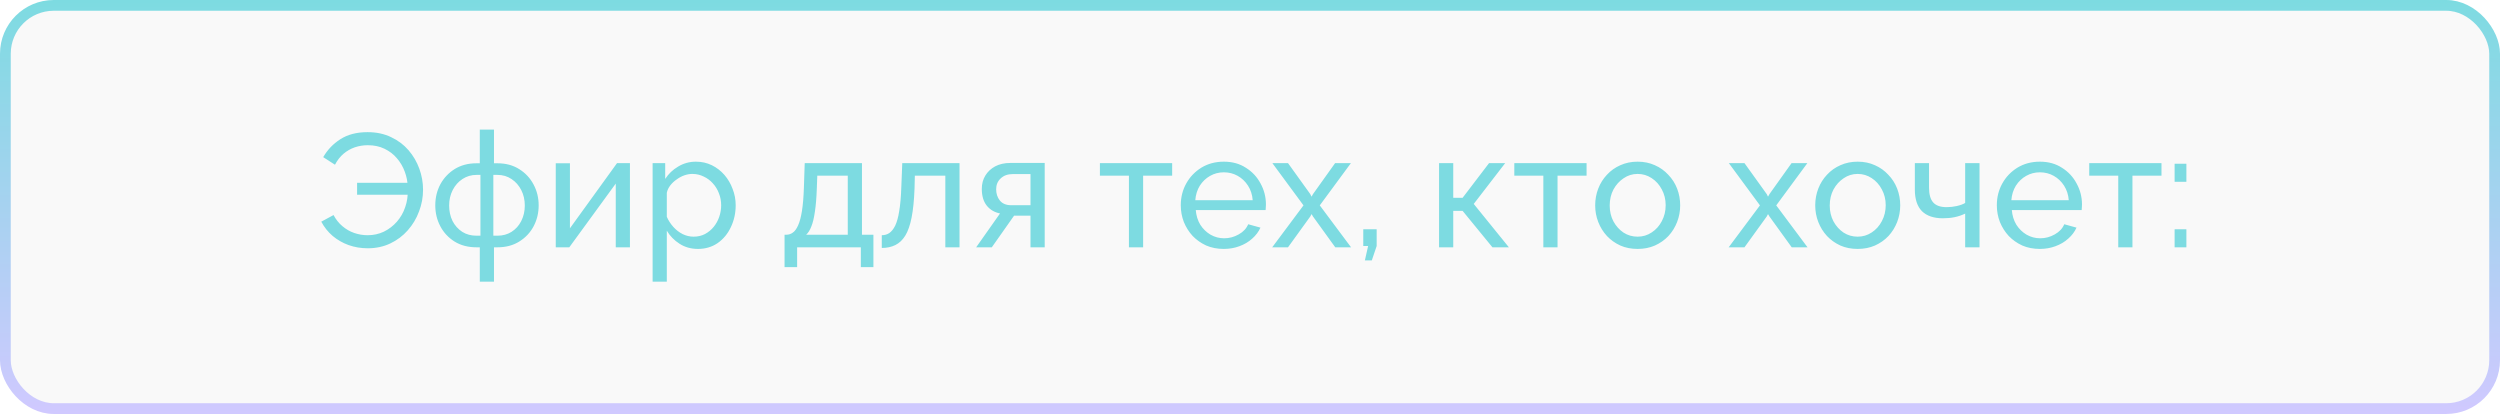
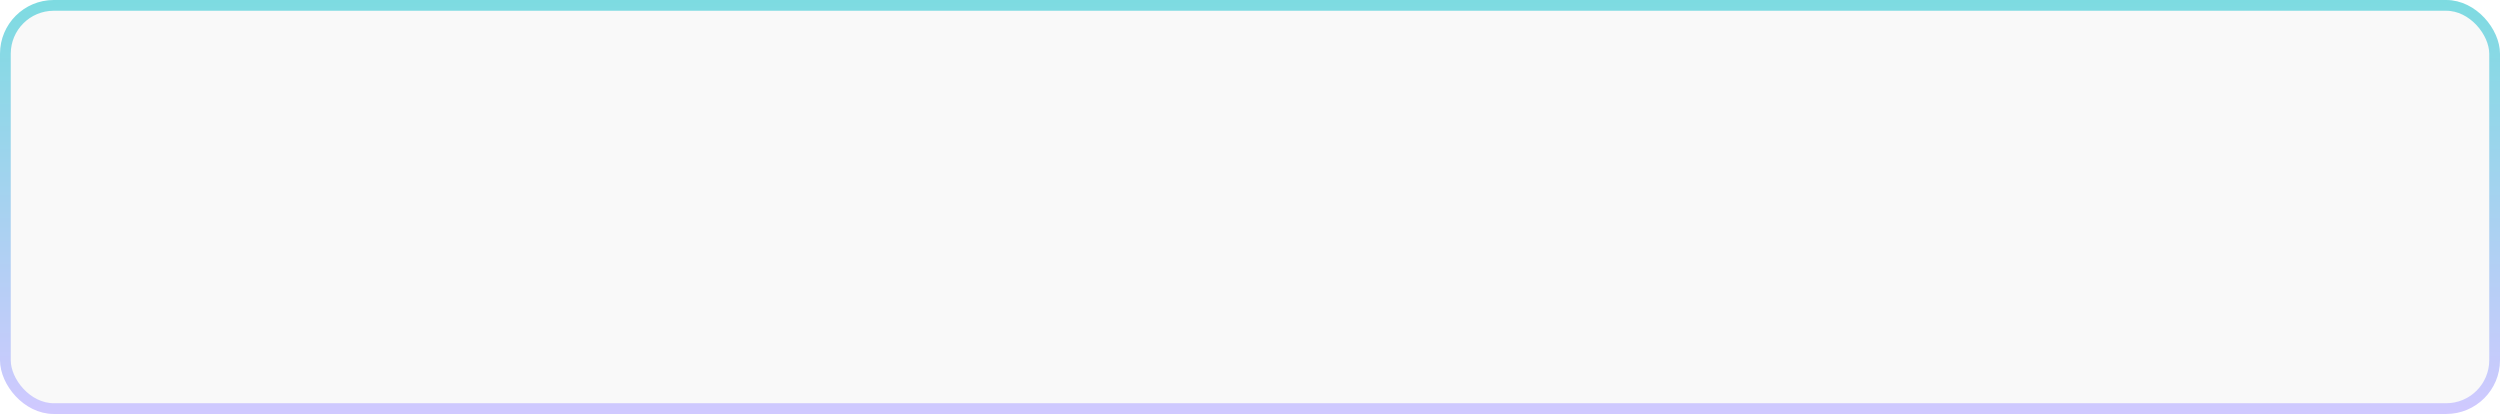
<svg xmlns="http://www.w3.org/2000/svg" width="465" height="77" viewBox="0 0 465 77" fill="none">
  <rect x="1" y="1" width="463" height="75" rx="9" fill="#252D39" fill-opacity="0.03" stroke="url(#paint0_linear_1818_6)" stroke-width="2" />
-   <path d="M68.397 46.18C67.137 46.18 65.947 45.98 64.827 45.58C63.727 45.18 62.737 44.61 61.857 43.87C60.997 43.13 60.297 42.25 59.757 41.23L62.037 40C62.477 40.82 63.027 41.51 63.687 42.07C64.347 42.63 65.077 43.05 65.877 43.33C66.697 43.61 67.527 43.75 68.367 43.75C69.467 43.75 70.477 43.53 71.397 43.09C72.337 42.63 73.147 42.01 73.827 41.23C74.507 40.45 75.017 39.56 75.357 38.56C75.717 37.54 75.877 36.48 75.837 35.38L77.037 36.22H66.417V34H76.977L75.837 34.78C75.817 33.82 75.637 32.88 75.297 31.96C74.957 31.02 74.467 30.18 73.827 29.44C73.207 28.7 72.437 28.11 71.517 27.67C70.617 27.23 69.577 27.01 68.397 27.01C67.577 27.01 66.777 27.14 65.997 27.4C65.237 27.66 64.537 28.06 63.897 28.6C63.277 29.12 62.747 29.8 62.307 30.64L60.117 29.23C60.897 27.87 61.957 26.76 63.297 25.9C64.657 25.02 66.347 24.58 68.367 24.58C70.007 24.58 71.467 24.89 72.747 25.51C74.027 26.11 75.107 26.92 75.987 27.94C76.867 28.96 77.537 30.11 77.997 31.39C78.457 32.65 78.687 33.95 78.687 35.29C78.687 36.69 78.437 38.04 77.937 39.34C77.457 40.64 76.757 41.81 75.837 42.85C74.937 43.87 73.857 44.68 72.597 45.28C71.337 45.88 69.937 46.18 68.397 46.18ZM89.242 52.39V46H88.642C87.062 46 85.692 45.64 84.532 44.92C83.392 44.2 82.512 43.25 81.892 42.07C81.272 40.89 80.962 39.6 80.962 38.2C80.962 36.78 81.272 35.48 81.892 34.3C82.532 33.12 83.422 32.17 84.562 31.45C85.722 30.73 87.082 30.37 88.642 30.37H89.242V24.1H91.882V30.37H92.512C94.072 30.37 95.422 30.73 96.562 31.45C97.722 32.17 98.612 33.12 99.232 34.3C99.872 35.48 100.192 36.78 100.192 38.2C100.192 39.6 99.882 40.89 99.262 42.07C98.642 43.25 97.752 44.2 96.592 44.92C95.452 45.64 94.092 46 92.512 46H91.882V52.39H89.242ZM88.642 43.84H89.362V32.53H88.642C87.662 32.53 86.782 32.79 86.002 33.31C85.242 33.81 84.642 34.49 84.202 35.35C83.762 36.21 83.542 37.17 83.542 38.23C83.542 39.29 83.752 40.25 84.172 41.11C84.612 41.95 85.212 42.62 85.972 43.12C86.732 43.6 87.622 43.84 88.642 43.84ZM91.762 43.84H92.512C93.512 43.84 94.392 43.6 95.152 43.12C95.932 42.62 96.532 41.95 96.952 41.11C97.392 40.25 97.612 39.29 97.612 38.23C97.612 37.17 97.392 36.21 96.952 35.35C96.512 34.49 95.912 33.81 95.152 33.31C94.392 32.79 93.512 32.53 92.512 32.53H91.762V43.84ZM103.369 46V30.37H106.009V42.46L114.769 30.34H117.169V46H114.529V34.15L105.889 46H103.369ZM129.817 46.3C128.537 46.3 127.397 45.98 126.397 45.34C125.397 44.7 124.607 43.89 124.027 42.91V52.39H121.387V30.34H123.727V33.28C124.347 32.32 125.157 31.55 126.157 30.97C127.157 30.37 128.247 30.07 129.427 30.07C130.507 30.07 131.497 30.29 132.397 30.73C133.297 31.17 134.077 31.77 134.737 32.53C135.397 33.29 135.907 34.16 136.267 35.14C136.647 36.1 136.837 37.11 136.837 38.17C136.837 39.65 136.537 41.01 135.937 42.25C135.357 43.49 134.537 44.48 133.477 45.22C132.417 45.94 131.197 46.3 129.817 46.3ZM129.007 44.02C129.787 44.02 130.487 43.86 131.107 43.54C131.747 43.2 132.287 42.76 132.727 42.22C133.187 41.66 133.537 41.03 133.777 40.33C134.017 39.63 134.137 38.91 134.137 38.17C134.137 37.39 133.997 36.65 133.717 35.95C133.457 35.25 133.077 34.63 132.577 34.09C132.097 33.55 131.527 33.13 130.867 32.83C130.227 32.51 129.527 32.35 128.767 32.35C128.287 32.35 127.787 32.44 127.267 32.62C126.767 32.8 126.287 33.06 125.827 33.4C125.367 33.72 124.977 34.09 124.657 34.51C124.337 34.93 124.127 35.38 124.027 35.86V40.33C124.327 41.01 124.727 41.63 125.227 42.19C125.727 42.75 126.307 43.2 126.967 43.54C127.627 43.86 128.307 44.02 129.007 44.02ZM145.926 49.69V43.66H146.256C146.696 43.66 147.096 43.53 147.456 43.27C147.836 43.01 148.166 42.56 148.446 41.92C148.746 41.26 148.986 40.36 149.166 39.22C149.346 38.08 149.466 36.63 149.526 34.87L149.676 30.34H160.326V43.66H162.456V49.69H160.116V46H148.266V49.69H145.926ZM149.946 43.66H157.686V32.68H152.016L151.926 35.11C151.866 36.81 151.746 38.24 151.566 39.4C151.406 40.54 151.186 41.45 150.906 42.13C150.646 42.81 150.326 43.32 149.946 43.66ZM164.011 46.12V43.75C164.531 43.75 164.991 43.62 165.391 43.36C165.811 43.08 166.181 42.62 166.501 41.98C166.821 41.32 167.071 40.42 167.251 39.28C167.451 38.12 167.581 36.65 167.641 34.87L167.821 30.34H178.471V46H175.831V32.68H170.161L170.101 35.11C170.021 37.25 169.841 39.03 169.561 40.45C169.281 41.87 168.891 42.99 168.391 43.81C167.891 44.63 167.271 45.22 166.531 45.58C165.811 45.94 164.971 46.12 164.011 46.12ZM181.564 46L186.004 39.7C184.984 39.5 184.164 39.02 183.544 38.26C182.924 37.48 182.614 36.44 182.614 35.14C182.614 34.2 182.834 33.37 183.274 32.65C183.714 31.93 184.324 31.36 185.104 30.94C185.904 30.52 186.834 30.31 187.894 30.31L194.314 30.31V46H191.674V40.12H188.614L184.474 46H181.564ZM188.074 38.17H191.674V32.38L188.374 32.38C187.434 32.38 186.684 32.65 186.124 33.19C185.564 33.71 185.284 34.38 185.284 35.2C185.284 36.02 185.514 36.72 185.974 37.3C186.454 37.88 187.154 38.17 188.074 38.17ZM209.982 46V32.68H204.582V30.34H218.022V32.68H212.622V46H209.982ZM227.604 46.3C226.424 46.3 225.344 46.09 224.364 45.67C223.404 45.23 222.564 44.64 221.844 43.9C221.144 43.14 220.594 42.27 220.194 41.29C219.814 40.31 219.624 39.27 219.624 38.17C219.624 36.69 219.964 35.34 220.644 34.12C221.324 32.9 222.264 31.92 223.464 31.18C224.684 30.44 226.074 30.07 227.634 30.07C229.214 30.07 230.584 30.45 231.744 31.21C232.924 31.95 233.834 32.93 234.474 34.15C235.134 35.35 235.464 36.65 235.464 38.05C235.464 38.25 235.454 38.45 235.434 38.65C235.434 38.83 235.424 38.97 235.404 39.07H222.414C222.494 40.09 222.774 41 223.254 41.8C223.754 42.58 224.394 43.2 225.174 43.66C225.954 44.1 226.794 44.32 227.694 44.32C228.654 44.32 229.554 44.08 230.394 43.6C231.254 43.12 231.844 42.49 232.164 41.71L234.444 42.34C234.104 43.1 233.594 43.78 232.914 44.38C232.254 44.98 231.464 45.45 230.544 45.79C229.644 46.13 228.664 46.3 227.604 46.3ZM222.324 37.24H233.004C232.924 36.22 232.634 35.32 232.134 34.54C231.634 33.76 230.994 33.15 230.214 32.71C229.434 32.27 228.574 32.05 227.634 32.05C226.714 32.05 225.864 32.27 225.084 32.71C224.304 33.15 223.664 33.76 223.164 34.54C222.684 35.32 222.404 36.22 222.324 37.24ZM239.569 30.34L243.709 36.1L243.949 36.58L244.219 36.1L248.329 30.34H251.269L245.479 38.2L251.299 46H248.359L244.219 40.27L243.949 39.82L243.709 40.27L239.569 46H236.629L242.449 38.2L236.659 30.34H239.569ZM253.869 48.43L254.469 45.76H253.569V42.64H256.059V45.76L255.159 48.43H253.869ZM267.665 46V30.34H270.305V36.79H272.045L276.965 30.34H279.965L274.115 37.93L280.655 46H277.595L272.045 39.22H270.305V46H267.665ZM287.062 46V32.68H281.662V30.34H295.102V32.68H289.702V46H287.062ZM304.594 46.3C303.414 46.3 302.344 46.09 301.384 45.67C300.424 45.23 299.594 44.64 298.894 43.9C298.194 43.14 297.654 42.27 297.274 41.29C296.894 40.31 296.704 39.28 296.704 38.2C296.704 37.1 296.894 36.06 297.274 35.08C297.654 34.1 298.194 33.24 298.894 32.5C299.594 31.74 300.424 31.15 301.384 30.73C302.364 30.29 303.434 30.07 304.594 30.07C305.774 30.07 306.844 30.29 307.804 30.73C308.764 31.15 309.594 31.74 310.294 32.5C311.014 33.24 311.564 34.1 311.944 35.08C312.324 36.06 312.514 37.1 312.514 38.2C312.514 39.28 312.324 40.31 311.944 41.29C311.564 42.27 311.024 43.14 310.324 43.9C309.624 44.64 308.784 45.23 307.804 45.67C306.844 46.09 305.774 46.3 304.594 46.3ZM299.404 38.23C299.404 39.31 299.634 40.29 300.094 41.17C300.574 42.05 301.204 42.75 301.984 43.27C302.764 43.77 303.634 44.02 304.594 44.02C305.554 44.02 306.424 43.76 307.204 43.24C308.004 42.72 308.634 42.02 309.094 41.14C309.574 40.24 309.814 39.25 309.814 38.17C309.814 37.09 309.574 36.11 309.094 35.23C308.634 34.35 308.004 33.65 307.204 33.13C306.424 32.61 305.554 32.35 304.594 32.35C303.634 32.35 302.764 32.62 301.984 33.16C301.204 33.68 300.574 34.38 300.094 35.26C299.634 36.14 299.404 37.13 299.404 38.23ZM324.471 30.34L328.611 36.1L328.851 36.58L329.121 36.1L333.231 30.34H336.171L330.381 38.2L336.201 46H333.261L329.121 40.27L328.851 39.82L328.611 40.27L324.471 46H321.531L327.351 38.2L321.561 30.34H324.471ZM345.522 46.3C344.342 46.3 343.272 46.09 342.312 45.67C341.352 45.23 340.522 44.64 339.822 43.9C339.122 43.14 338.582 42.27 338.202 41.29C337.822 40.31 337.632 39.28 337.632 38.2C337.632 37.1 337.822 36.06 338.202 35.08C338.582 34.1 339.122 33.24 339.822 32.5C340.522 31.74 341.352 31.15 342.312 30.73C343.292 30.29 344.362 30.07 345.522 30.07C346.702 30.07 347.772 30.29 348.732 30.73C349.692 31.15 350.522 31.74 351.222 32.5C351.942 33.24 352.492 34.1 352.872 35.08C353.252 36.06 353.442 37.1 353.442 38.2C353.442 39.28 353.252 40.31 352.872 41.29C352.492 42.27 351.952 43.14 351.252 43.9C350.552 44.64 349.712 45.23 348.732 45.67C347.772 46.09 346.702 46.3 345.522 46.3ZM340.332 38.23C340.332 39.31 340.562 40.29 341.022 41.17C341.502 42.05 342.132 42.75 342.912 43.27C343.692 43.77 344.562 44.02 345.522 44.02C346.482 44.02 347.352 43.76 348.132 43.24C348.932 42.72 349.562 42.02 350.022 41.14C350.502 40.24 350.742 39.25 350.742 38.17C350.742 37.09 350.502 36.11 350.022 35.23C349.562 34.35 348.932 33.65 348.132 33.13C347.352 32.61 346.482 32.35 345.522 32.35C344.562 32.35 343.692 32.62 342.912 33.16C342.132 33.68 341.502 34.38 341.022 35.26C340.562 36.14 340.332 37.13 340.332 38.23ZM365.521 46V39.73C364.901 40.03 364.251 40.25 363.571 40.39C362.911 40.53 362.181 40.6 361.381 40.6C359.681 40.6 358.381 40.16 357.481 39.28C356.601 38.38 356.161 37.04 356.161 35.26V30.34H358.801V34.9C358.801 36.16 359.061 37.08 359.581 37.66C360.101 38.24 360.931 38.53 362.071 38.53C362.711 38.53 363.341 38.46 363.961 38.32C364.601 38.18 365.121 37.99 365.521 37.75V30.34H368.191V46H365.521ZM379.391 46.3C378.211 46.3 377.131 46.09 376.151 45.67C375.191 45.23 374.351 44.64 373.631 43.9C372.931 43.14 372.381 42.27 371.981 41.29C371.601 40.31 371.411 39.27 371.411 38.17C371.411 36.69 371.751 35.34 372.431 34.12C373.111 32.9 374.051 31.92 375.251 31.18C376.471 30.44 377.861 30.07 379.421 30.07C381.001 30.07 382.371 30.45 383.531 31.21C384.711 31.95 385.621 32.93 386.261 34.15C386.921 35.35 387.251 36.65 387.251 38.05C387.251 38.25 387.241 38.45 387.221 38.65C387.221 38.83 387.211 38.97 387.191 39.07H374.201C374.281 40.09 374.561 41 375.041 41.8C375.541 42.58 376.181 43.2 376.961 43.66C377.741 44.1 378.581 44.32 379.481 44.32C380.441 44.32 381.341 44.08 382.181 43.6C383.041 43.12 383.631 42.49 383.951 41.71L386.231 42.34C385.891 43.1 385.381 43.78 384.701 44.38C384.041 44.98 383.251 45.45 382.331 45.79C381.431 46.13 380.451 46.3 379.391 46.3ZM374.111 37.24H384.791C384.711 36.22 384.421 35.32 383.921 34.54C383.421 33.76 382.781 33.15 382.001 32.71C381.221 32.27 380.361 32.05 379.421 32.05C378.501 32.05 377.651 32.27 376.871 32.71C376.091 33.15 375.451 33.76 374.951 34.54C374.471 35.32 374.191 36.22 374.111 37.24ZM393.996 46V32.68H388.596V30.34H402.036V32.68H396.636V46H393.996ZM404.478 33.82V30.46H406.668V33.82H404.478ZM404.478 46V42.64H406.668V46H404.478Z" fill="#7DDBE1" />
  <defs>
    <linearGradient id="paint0_linear_1818_6" x1="232.5" y1="0" x2="232.5" y2="77" gradientUnits="userSpaceOnUse">
      <stop stop-color="#7DDBE1" />
      <stop offset="1" stop-color="#D0C9FF" />
    </linearGradient>
  </defs>
</svg>